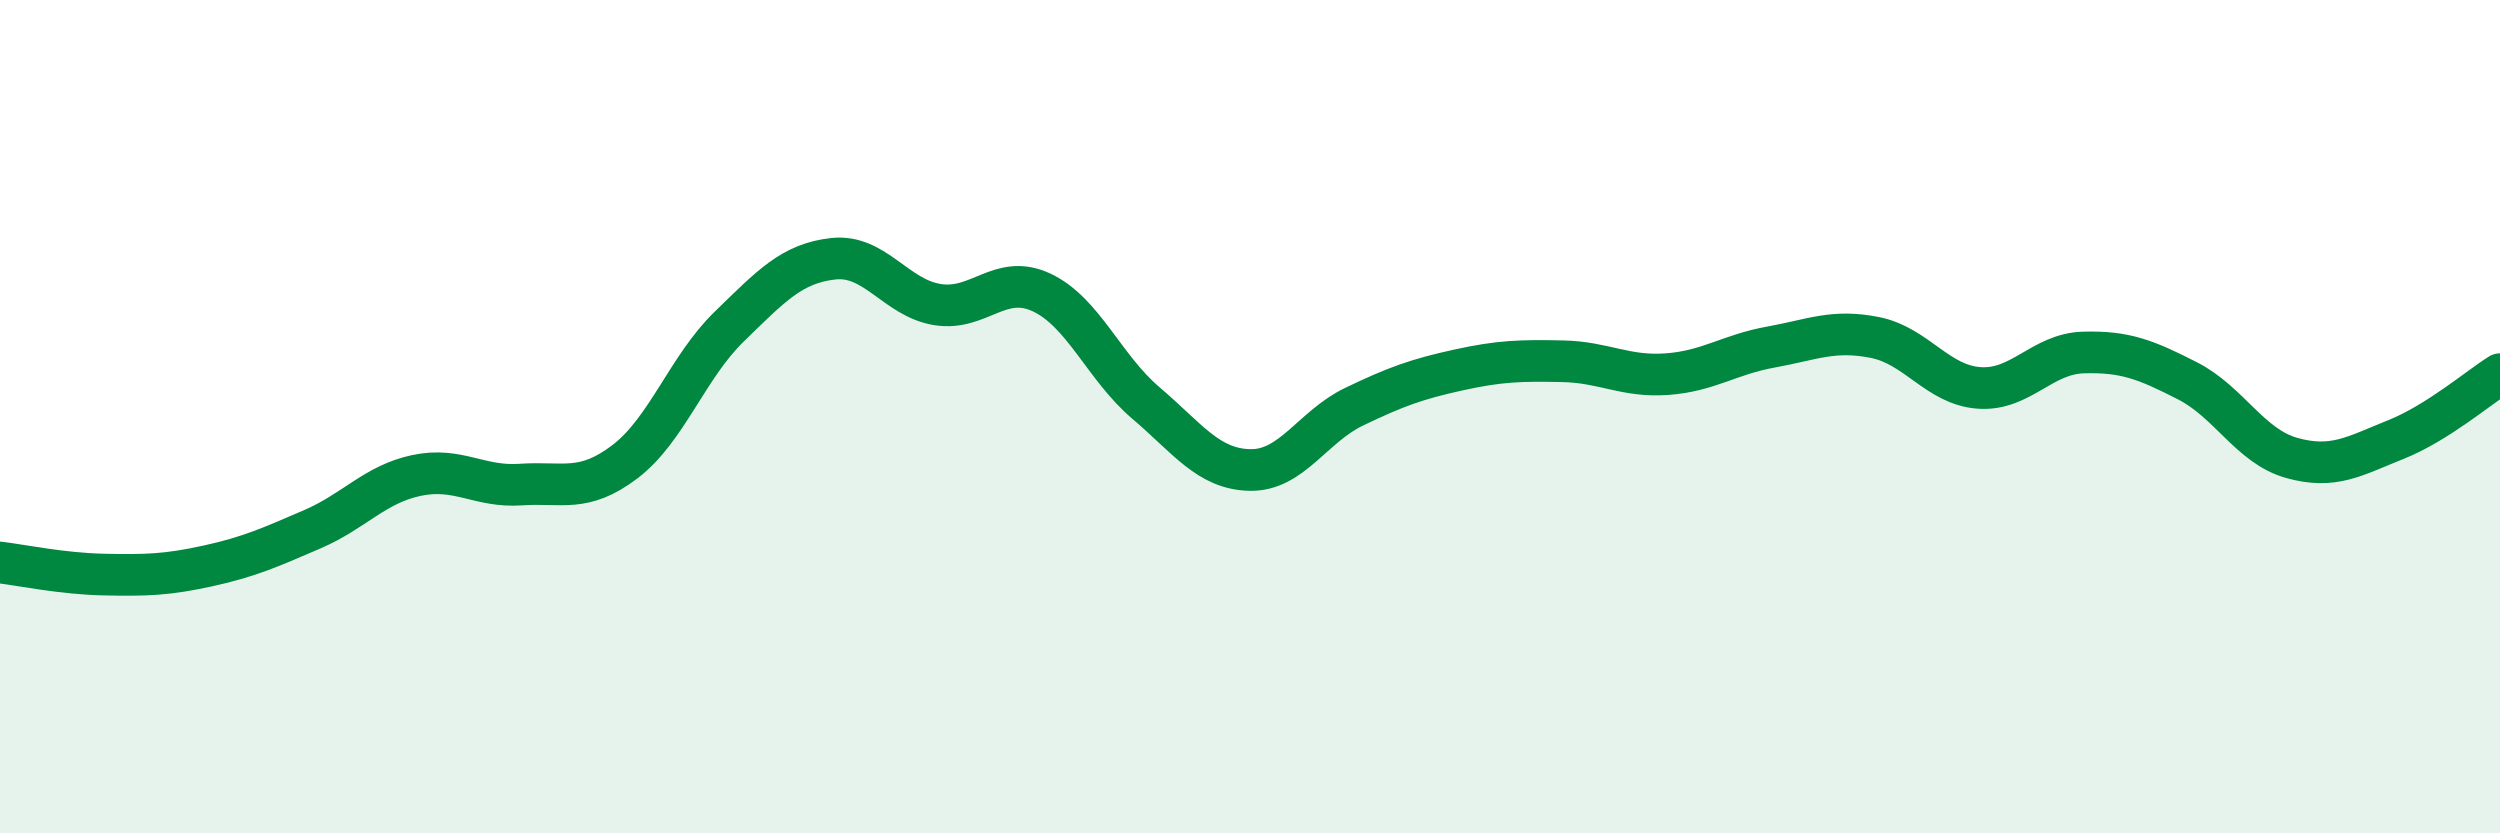
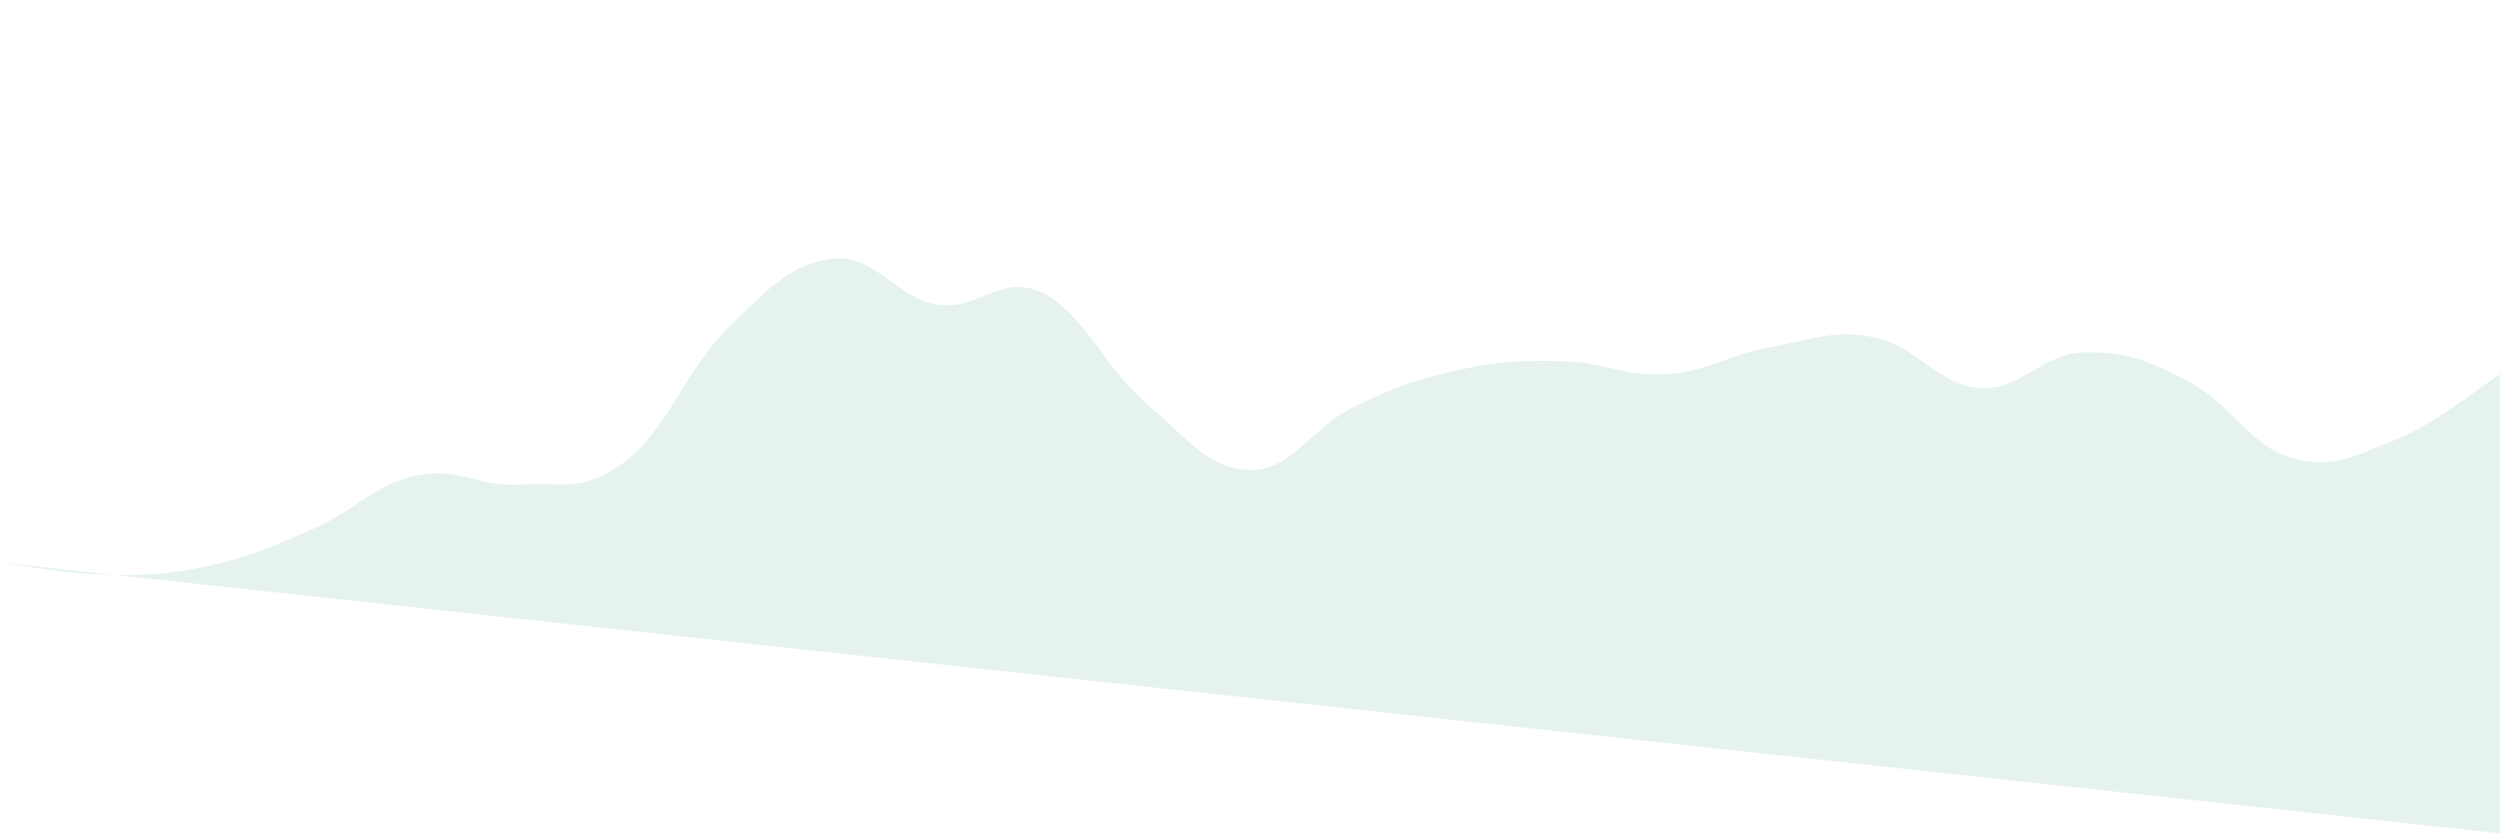
<svg xmlns="http://www.w3.org/2000/svg" width="60" height="20" viewBox="0 0 60 20">
-   <path d="M 0,13.5 C 0.5,13.56 1.5,13.77 2.5,13.79 C 3.5,13.81 4,13.8 5,13.58 C 6,13.36 6.5,13.13 7.5,12.7 C 8.5,12.27 9,11.62 10,11.41 C 11,11.2 11.5,11.7 12.5,11.63 C 13.5,11.56 14,11.84 15,11.08 C 16,10.32 16.5,8.81 17.5,7.84 C 18.5,6.87 19,6.32 20,6.21 C 21,6.1 21.5,7.15 22.5,7.31 C 23.5,7.47 24,6.55 25,7.02 C 26,7.49 26.5,8.82 27.5,9.67 C 28.5,10.52 29,11.26 30,11.28 C 31,11.3 31.5,10.24 32.5,9.76 C 33.5,9.28 34,9.1 35,8.88 C 36,8.66 36.5,8.65 37.5,8.67 C 38.5,8.69 39,9.05 40,8.98 C 41,8.91 41.5,8.51 42.5,8.33 C 43.5,8.15 44,7.9 45,8.1 C 46,8.3 46.5,9.24 47.5,9.31 C 48.5,9.38 49,8.49 50,8.46 C 51,8.43 51.5,8.63 52.5,9.14 C 53.5,9.65 54,10.71 55,10.99 C 56,11.27 56.5,10.95 57.5,10.55 C 58.5,10.15 59.5,9.29 60,8.98L60 20L0 20Z" fill="#008740" opacity="0.1" stroke-linecap="round" stroke-linejoin="round" />
-   <path d="M 0,13.5 C 0.5,13.56 1.5,13.77 2.5,13.79 C 3.5,13.81 4,13.8 5,13.58 C 6,13.36 6.5,13.13 7.5,12.7 C 8.5,12.27 9,11.62 10,11.41 C 11,11.2 11.5,11.7 12.5,11.63 C 13.5,11.56 14,11.84 15,11.08 C 16,10.32 16.5,8.81 17.5,7.84 C 18.5,6.87 19,6.32 20,6.21 C 21,6.1 21.5,7.15 22.5,7.31 C 23.5,7.47 24,6.55 25,7.02 C 26,7.49 26.5,8.82 27.5,9.67 C 28.5,10.52 29,11.26 30,11.28 C 31,11.3 31.5,10.24 32.5,9.76 C 33.5,9.28 34,9.1 35,8.88 C 36,8.66 36.5,8.65 37.5,8.67 C 38.5,8.69 39,9.05 40,8.98 C 41,8.91 41.5,8.51 42.5,8.33 C 43.5,8.15 44,7.9 45,8.1 C 46,8.3 46.5,9.24 47.5,9.31 C 48.5,9.38 49,8.49 50,8.46 C 51,8.43 51.5,8.63 52.5,9.14 C 53.5,9.65 54,10.71 55,10.99 C 56,11.27 56.5,10.95 57.5,10.55 C 58.5,10.15 59.5,9.29 60,8.98" stroke="#008740" stroke-width="1" fill="none" stroke-linecap="round" stroke-linejoin="round" />
+   <path d="M 0,13.5 C 0.5,13.56 1.5,13.77 2.5,13.79 C 3.5,13.81 4,13.8 5,13.58 C 6,13.36 6.5,13.13 7.5,12.7 C 8.5,12.27 9,11.62 10,11.41 C 11,11.2 11.5,11.7 12.5,11.63 C 13.5,11.56 14,11.84 15,11.08 C 16,10.32 16.5,8.81 17.5,7.84 C 18.5,6.87 19,6.32 20,6.21 C 21,6.1 21.5,7.15 22.5,7.31 C 23.5,7.47 24,6.55 25,7.02 C 26,7.49 26.5,8.82 27.5,9.67 C 28.5,10.52 29,11.26 30,11.28 C 31,11.3 31.5,10.24 32.5,9.76 C 33.5,9.28 34,9.1 35,8.88 C 36,8.66 36.5,8.65 37.5,8.67 C 38.5,8.69 39,9.05 40,8.98 C 41,8.91 41.5,8.51 42.5,8.33 C 43.5,8.15 44,7.9 45,8.1 C 46,8.3 46.5,9.24 47.5,9.31 C 48.5,9.38 49,8.49 50,8.46 C 51,8.43 51.5,8.63 52.5,9.14 C 53.5,9.65 54,10.71 55,10.99 C 56,11.27 56.5,10.95 57.5,10.55 C 58.5,10.15 59.5,9.29 60,8.98L60 20Z" fill="#008740" opacity="0.1" stroke-linecap="round" stroke-linejoin="round" />
</svg>